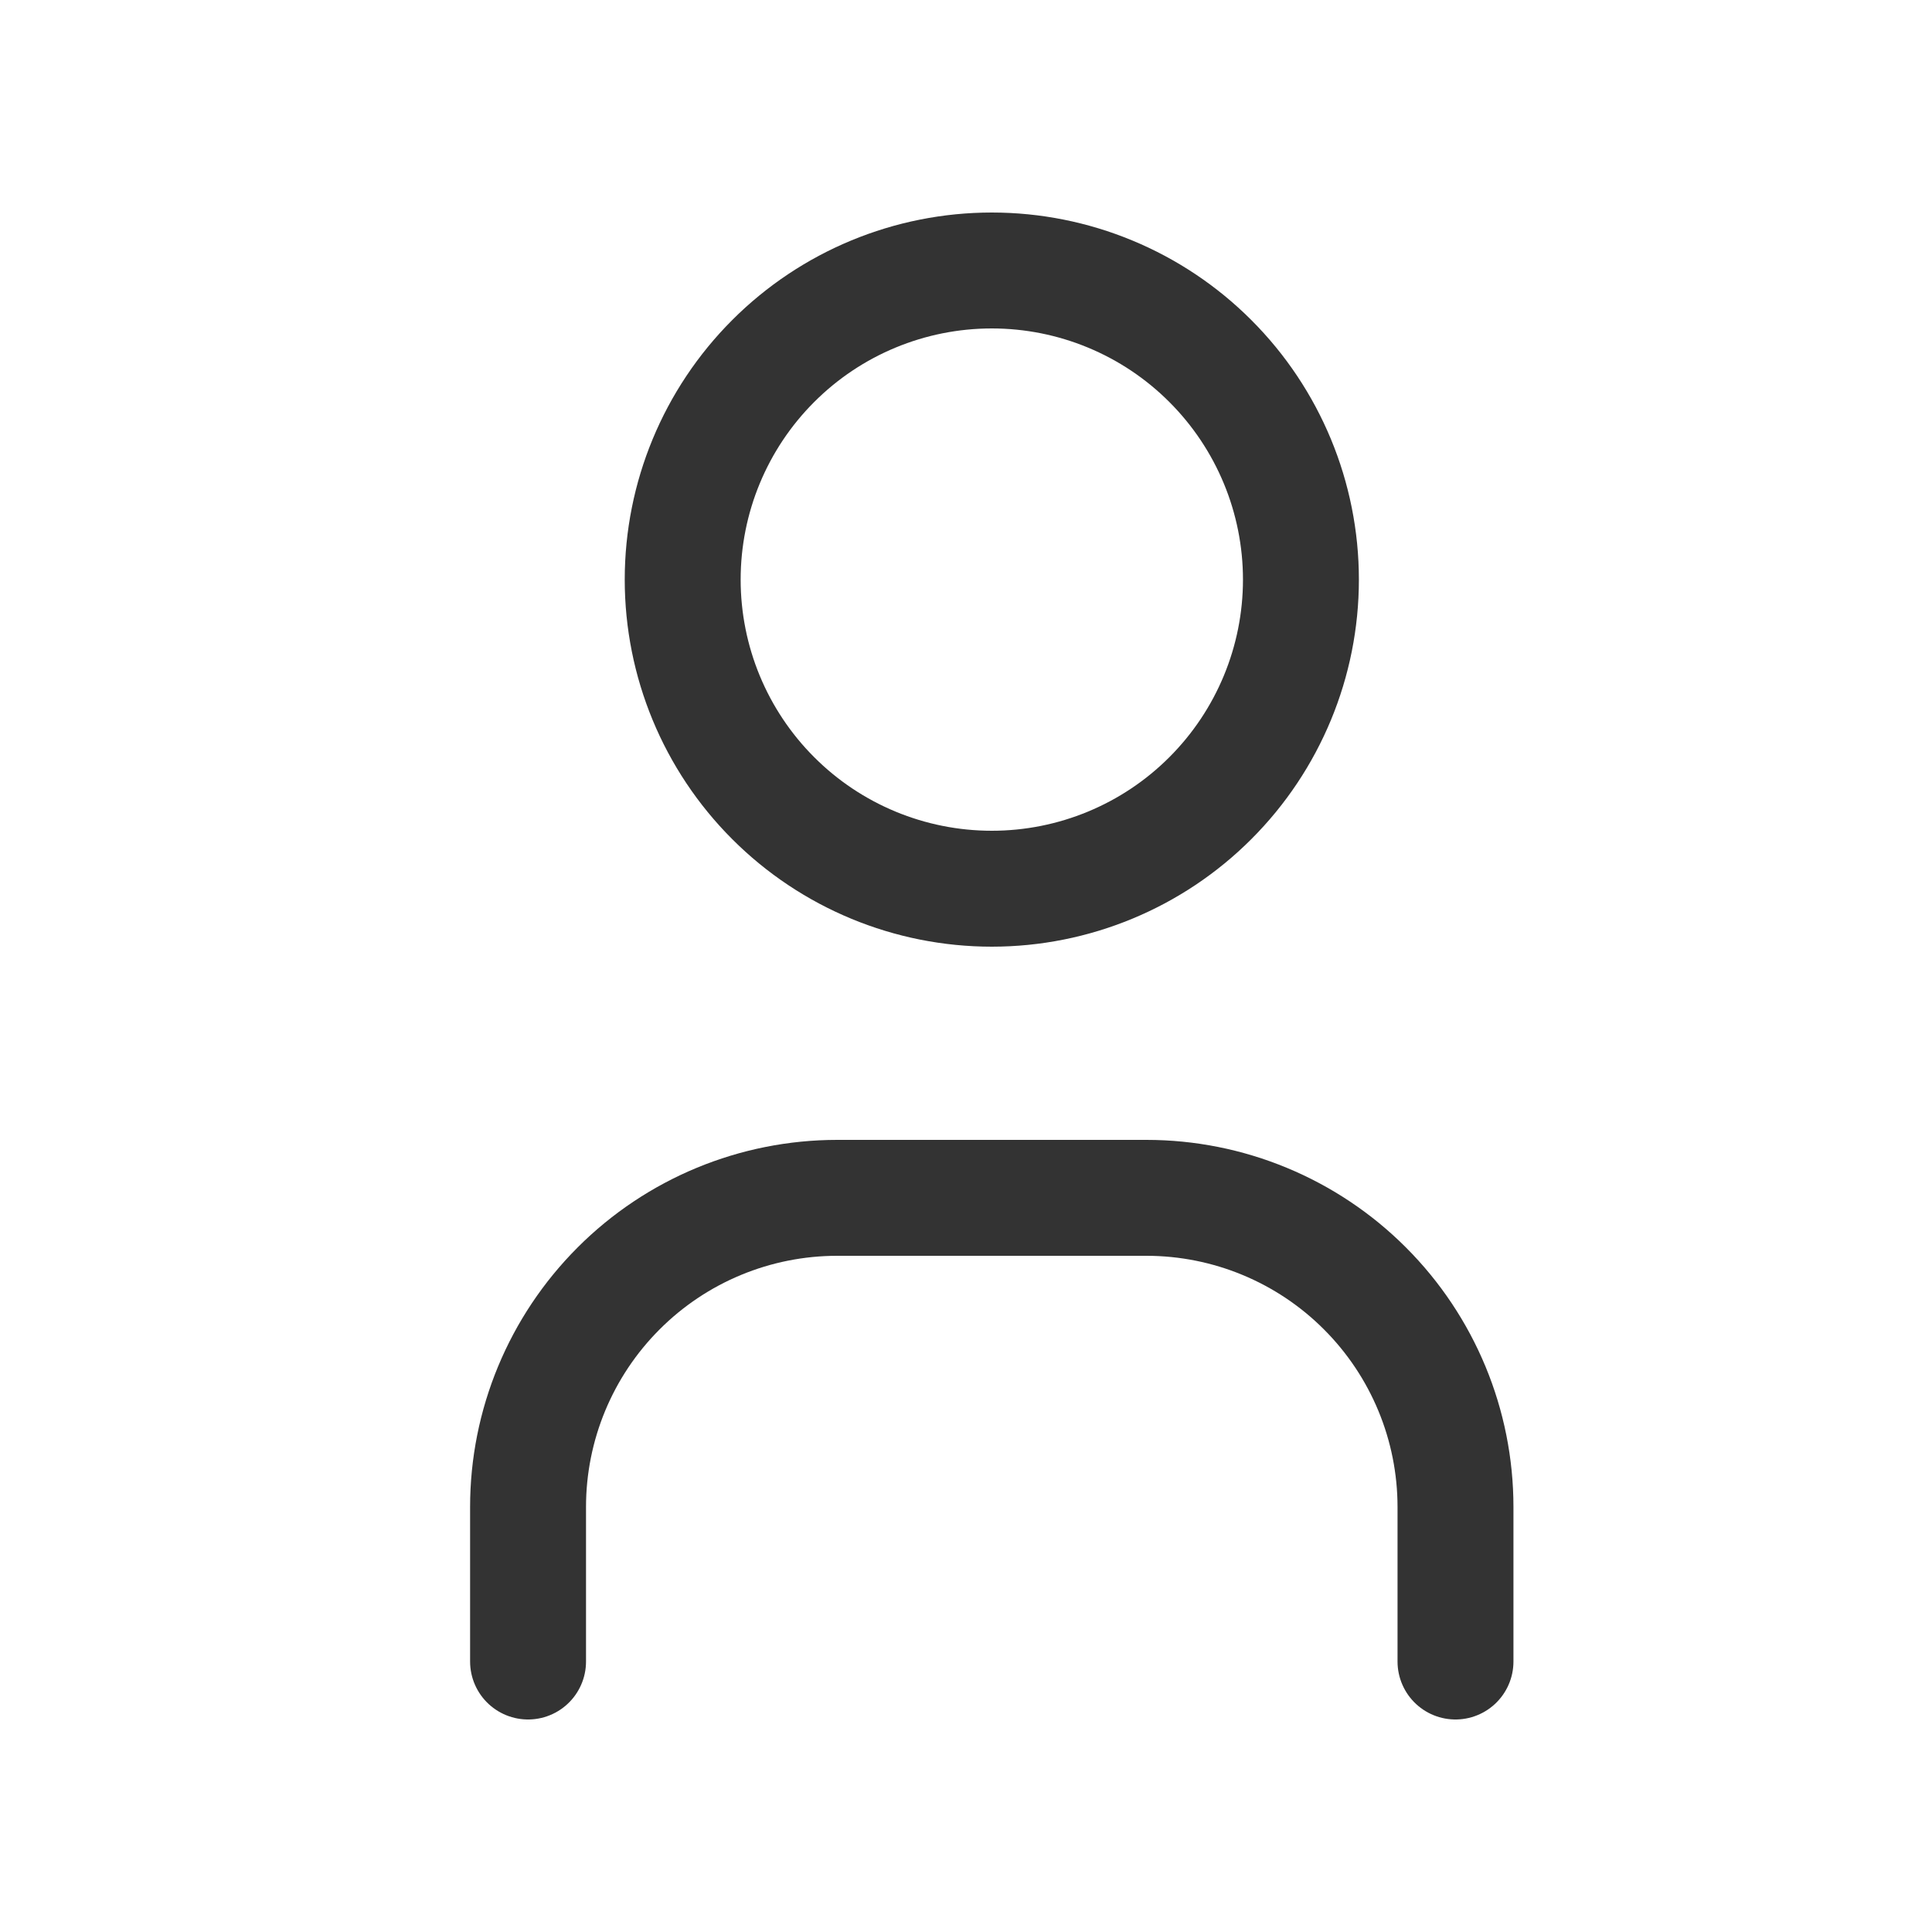
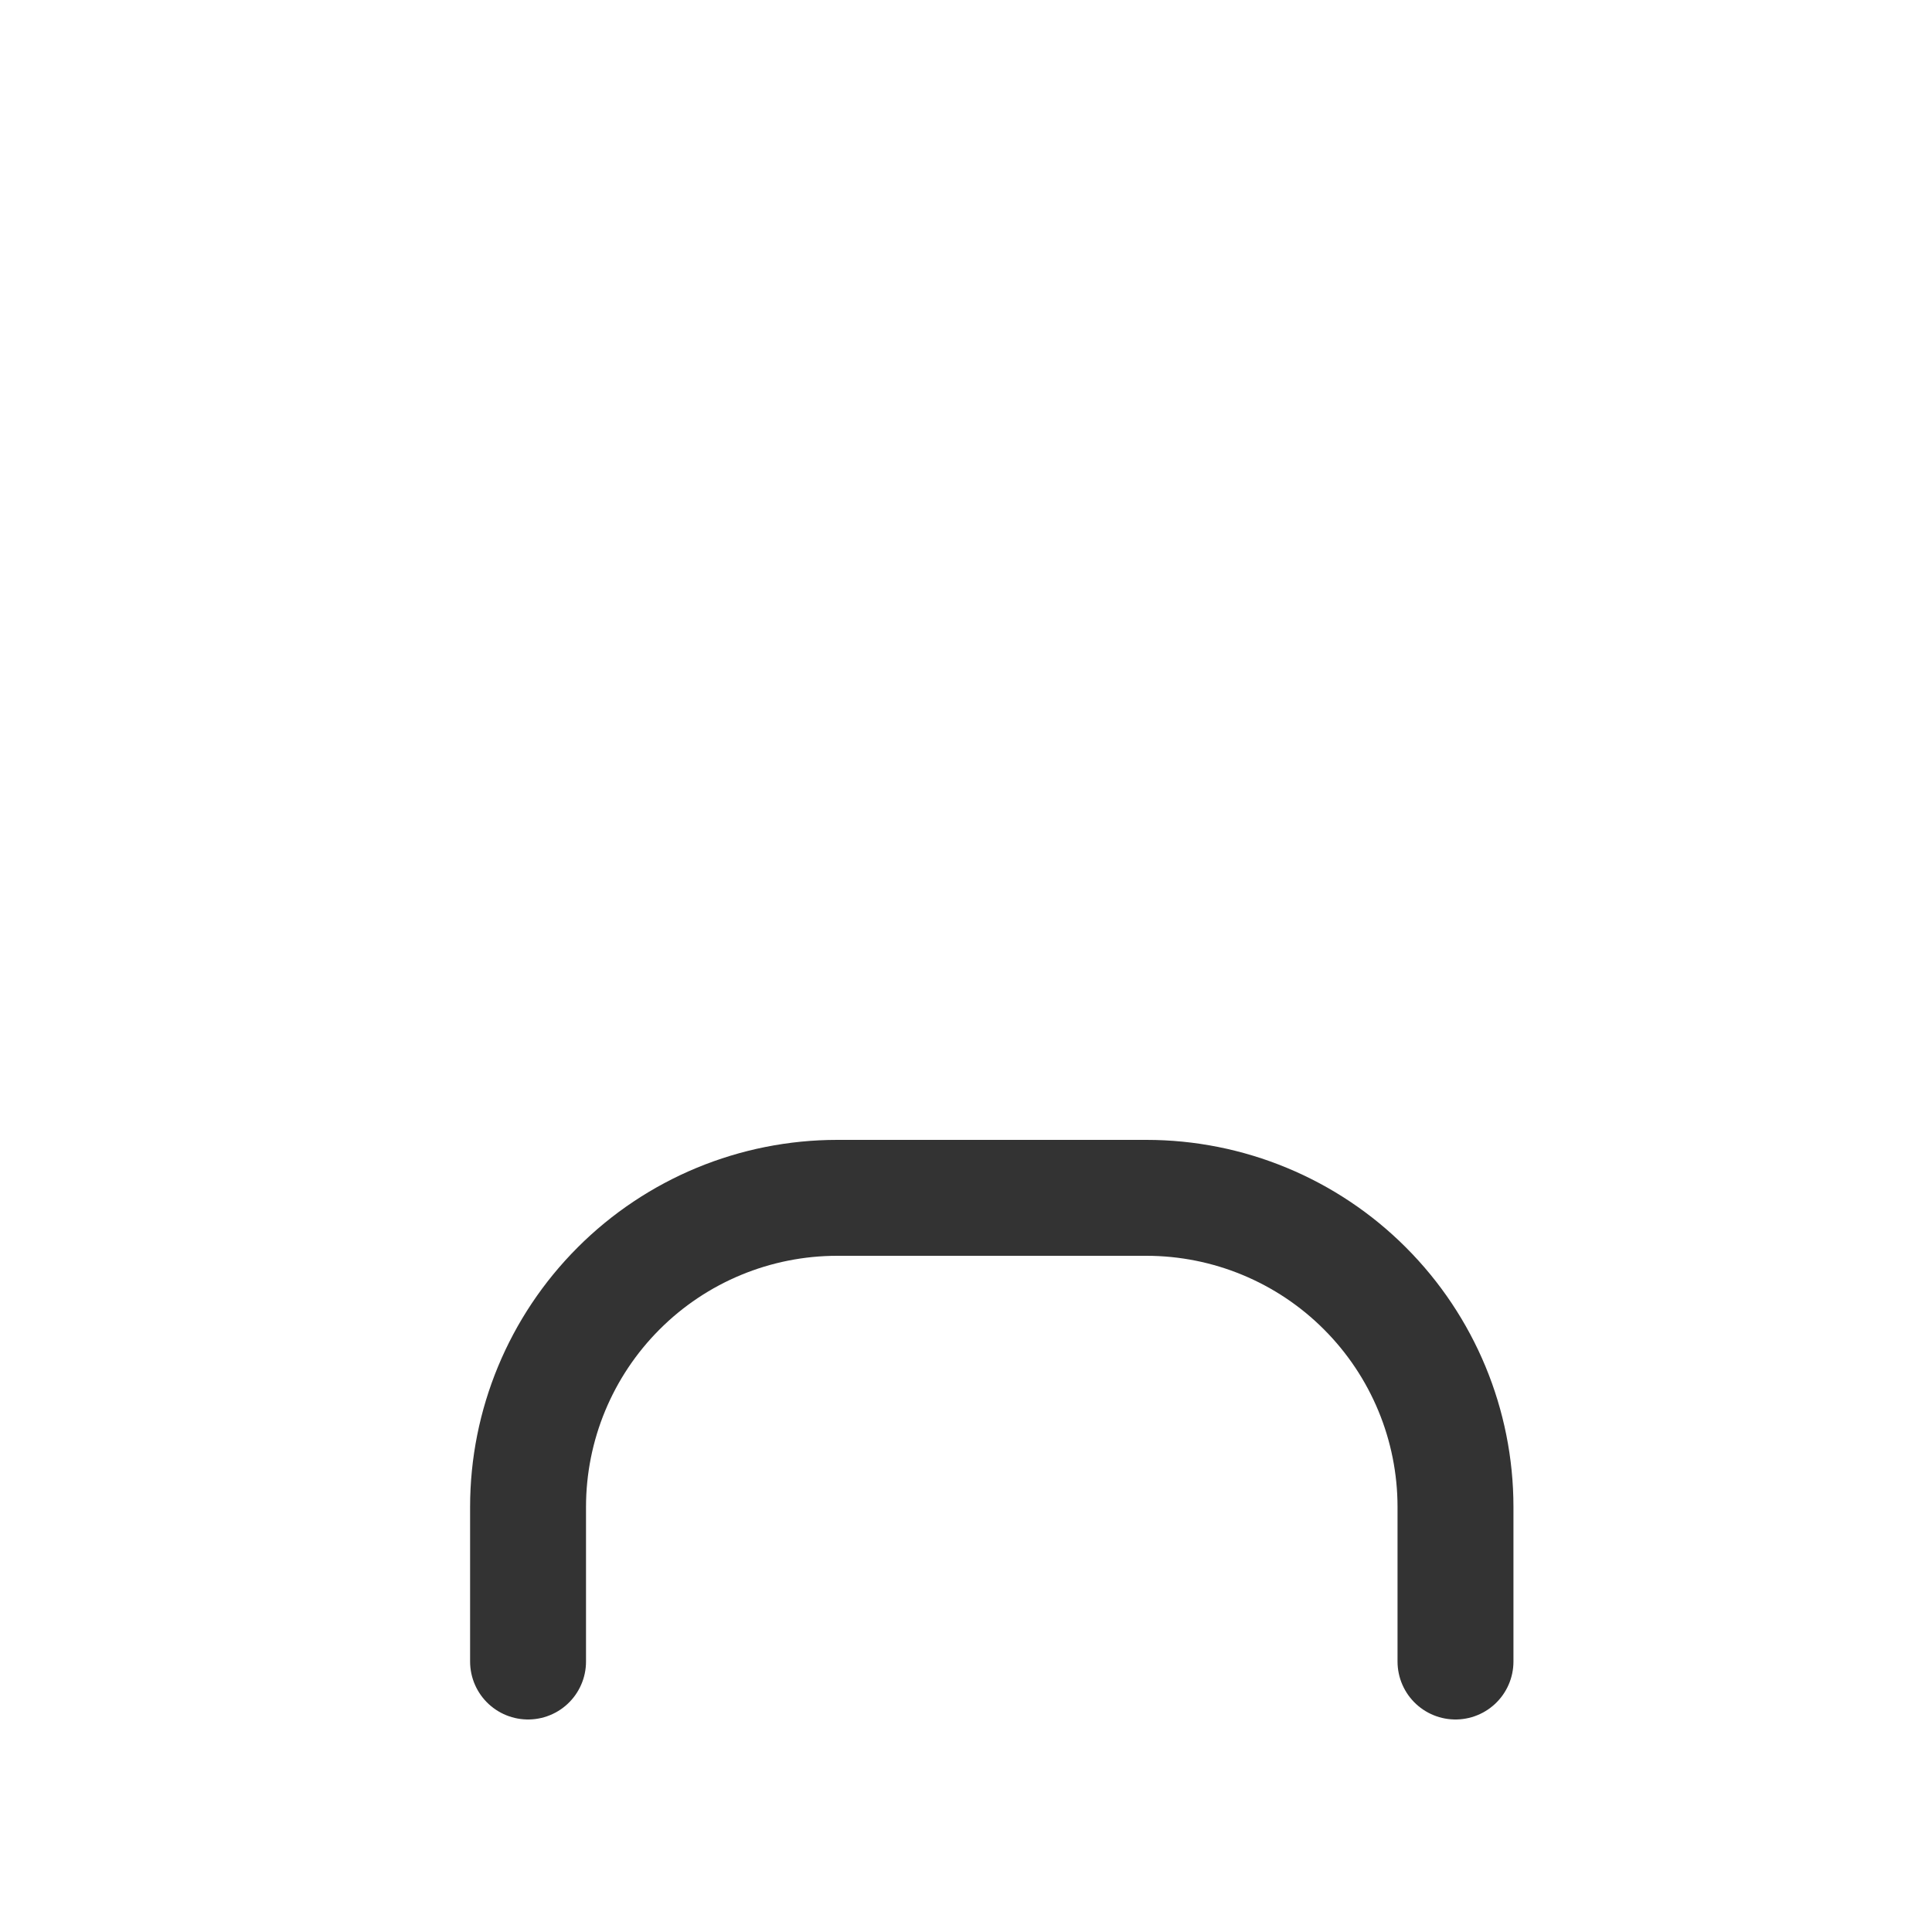
<svg xmlns="http://www.w3.org/2000/svg" width="25" height="25" viewBox="0 0 25 25" fill="none">
-   <path d="M8.834 7.5C8.834 8.561 9.255 9.578 10.005 10.328C10.755 11.079 11.773 11.5 12.834 11.5C13.894 11.5 14.912 11.079 15.662 10.328C16.412 9.578 16.834 8.561 16.834 7.5C16.834 6.439 16.412 5.422 15.662 4.672C14.912 3.921 13.894 3.5 12.834 3.5C11.773 3.5 10.755 3.921 10.005 4.672C9.255 5.422 8.834 6.439 8.834 7.5Z" stroke="#333333" stroke-width="1.5" stroke-linecap="round" stroke-linejoin="round" />
  <path d="M6.833 21.5V19.5C6.833 18.439 7.255 17.422 8.005 16.672C8.755 15.921 9.773 15.5 10.834 15.5H14.834C15.894 15.5 16.912 15.921 17.662 16.672C18.412 17.422 18.834 18.439 18.834 19.5V21.5" stroke="#333333" stroke-width="1.5" stroke-linecap="round" stroke-linejoin="round" />
</svg>